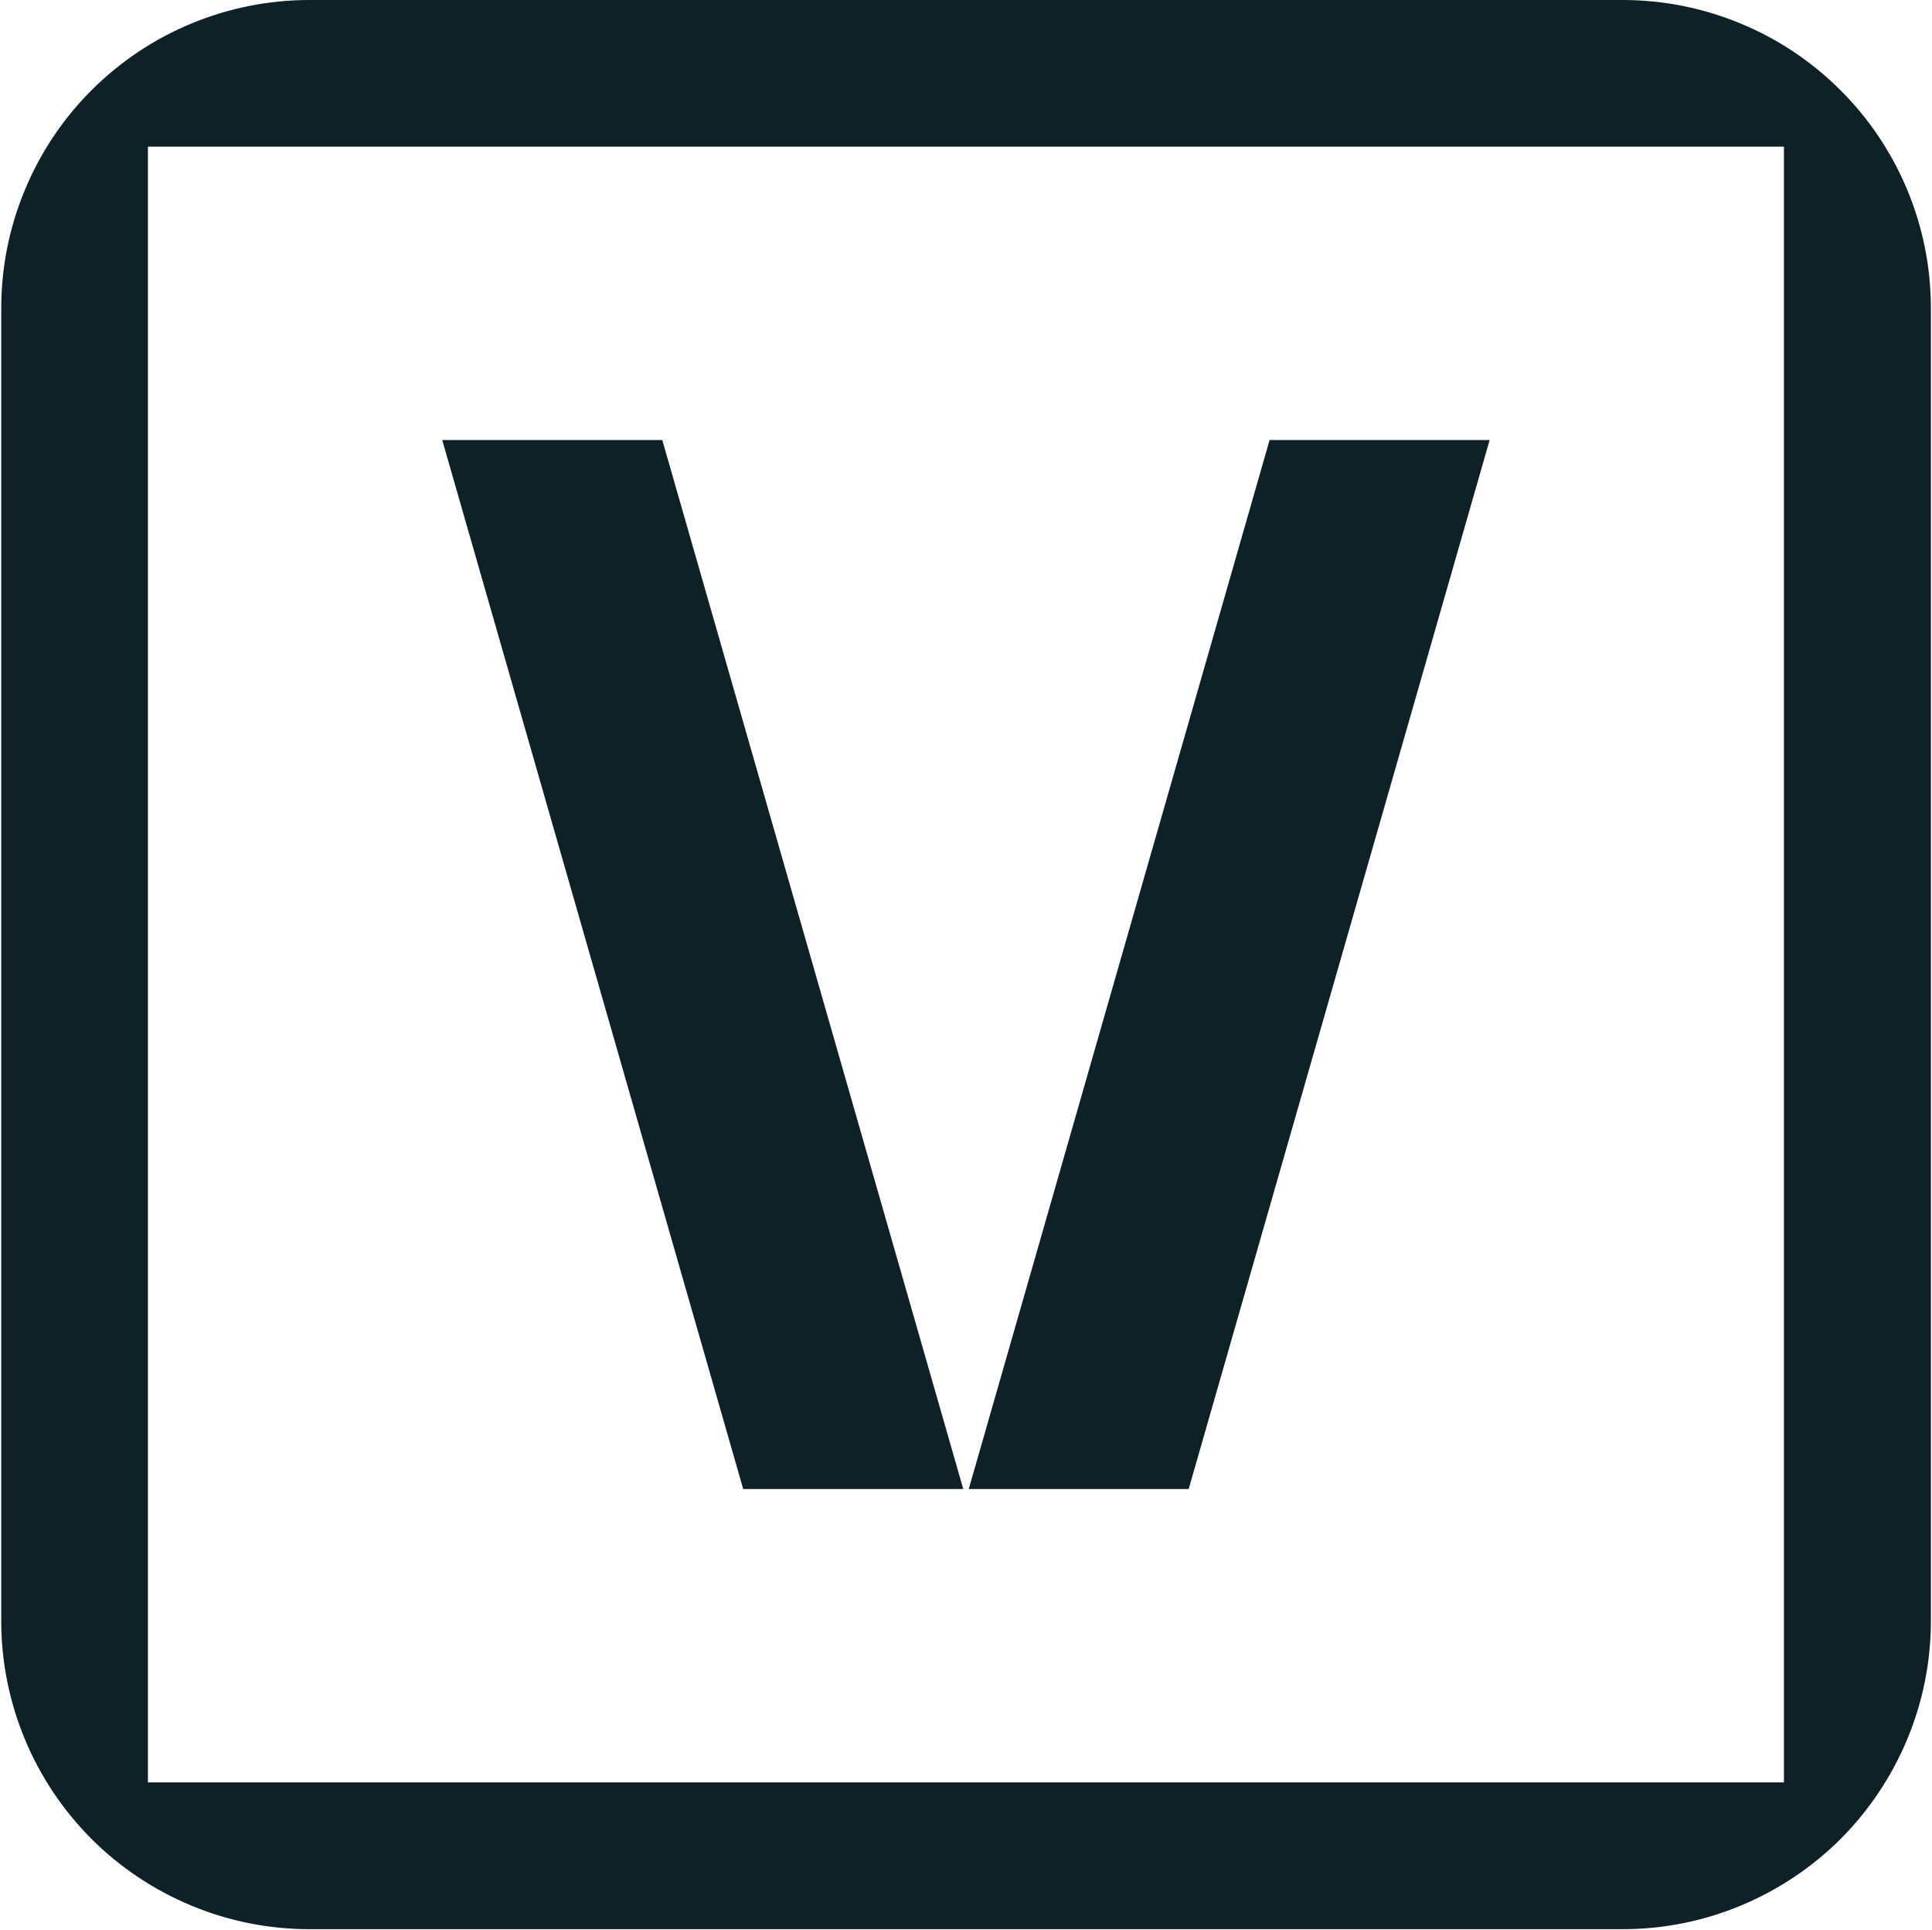
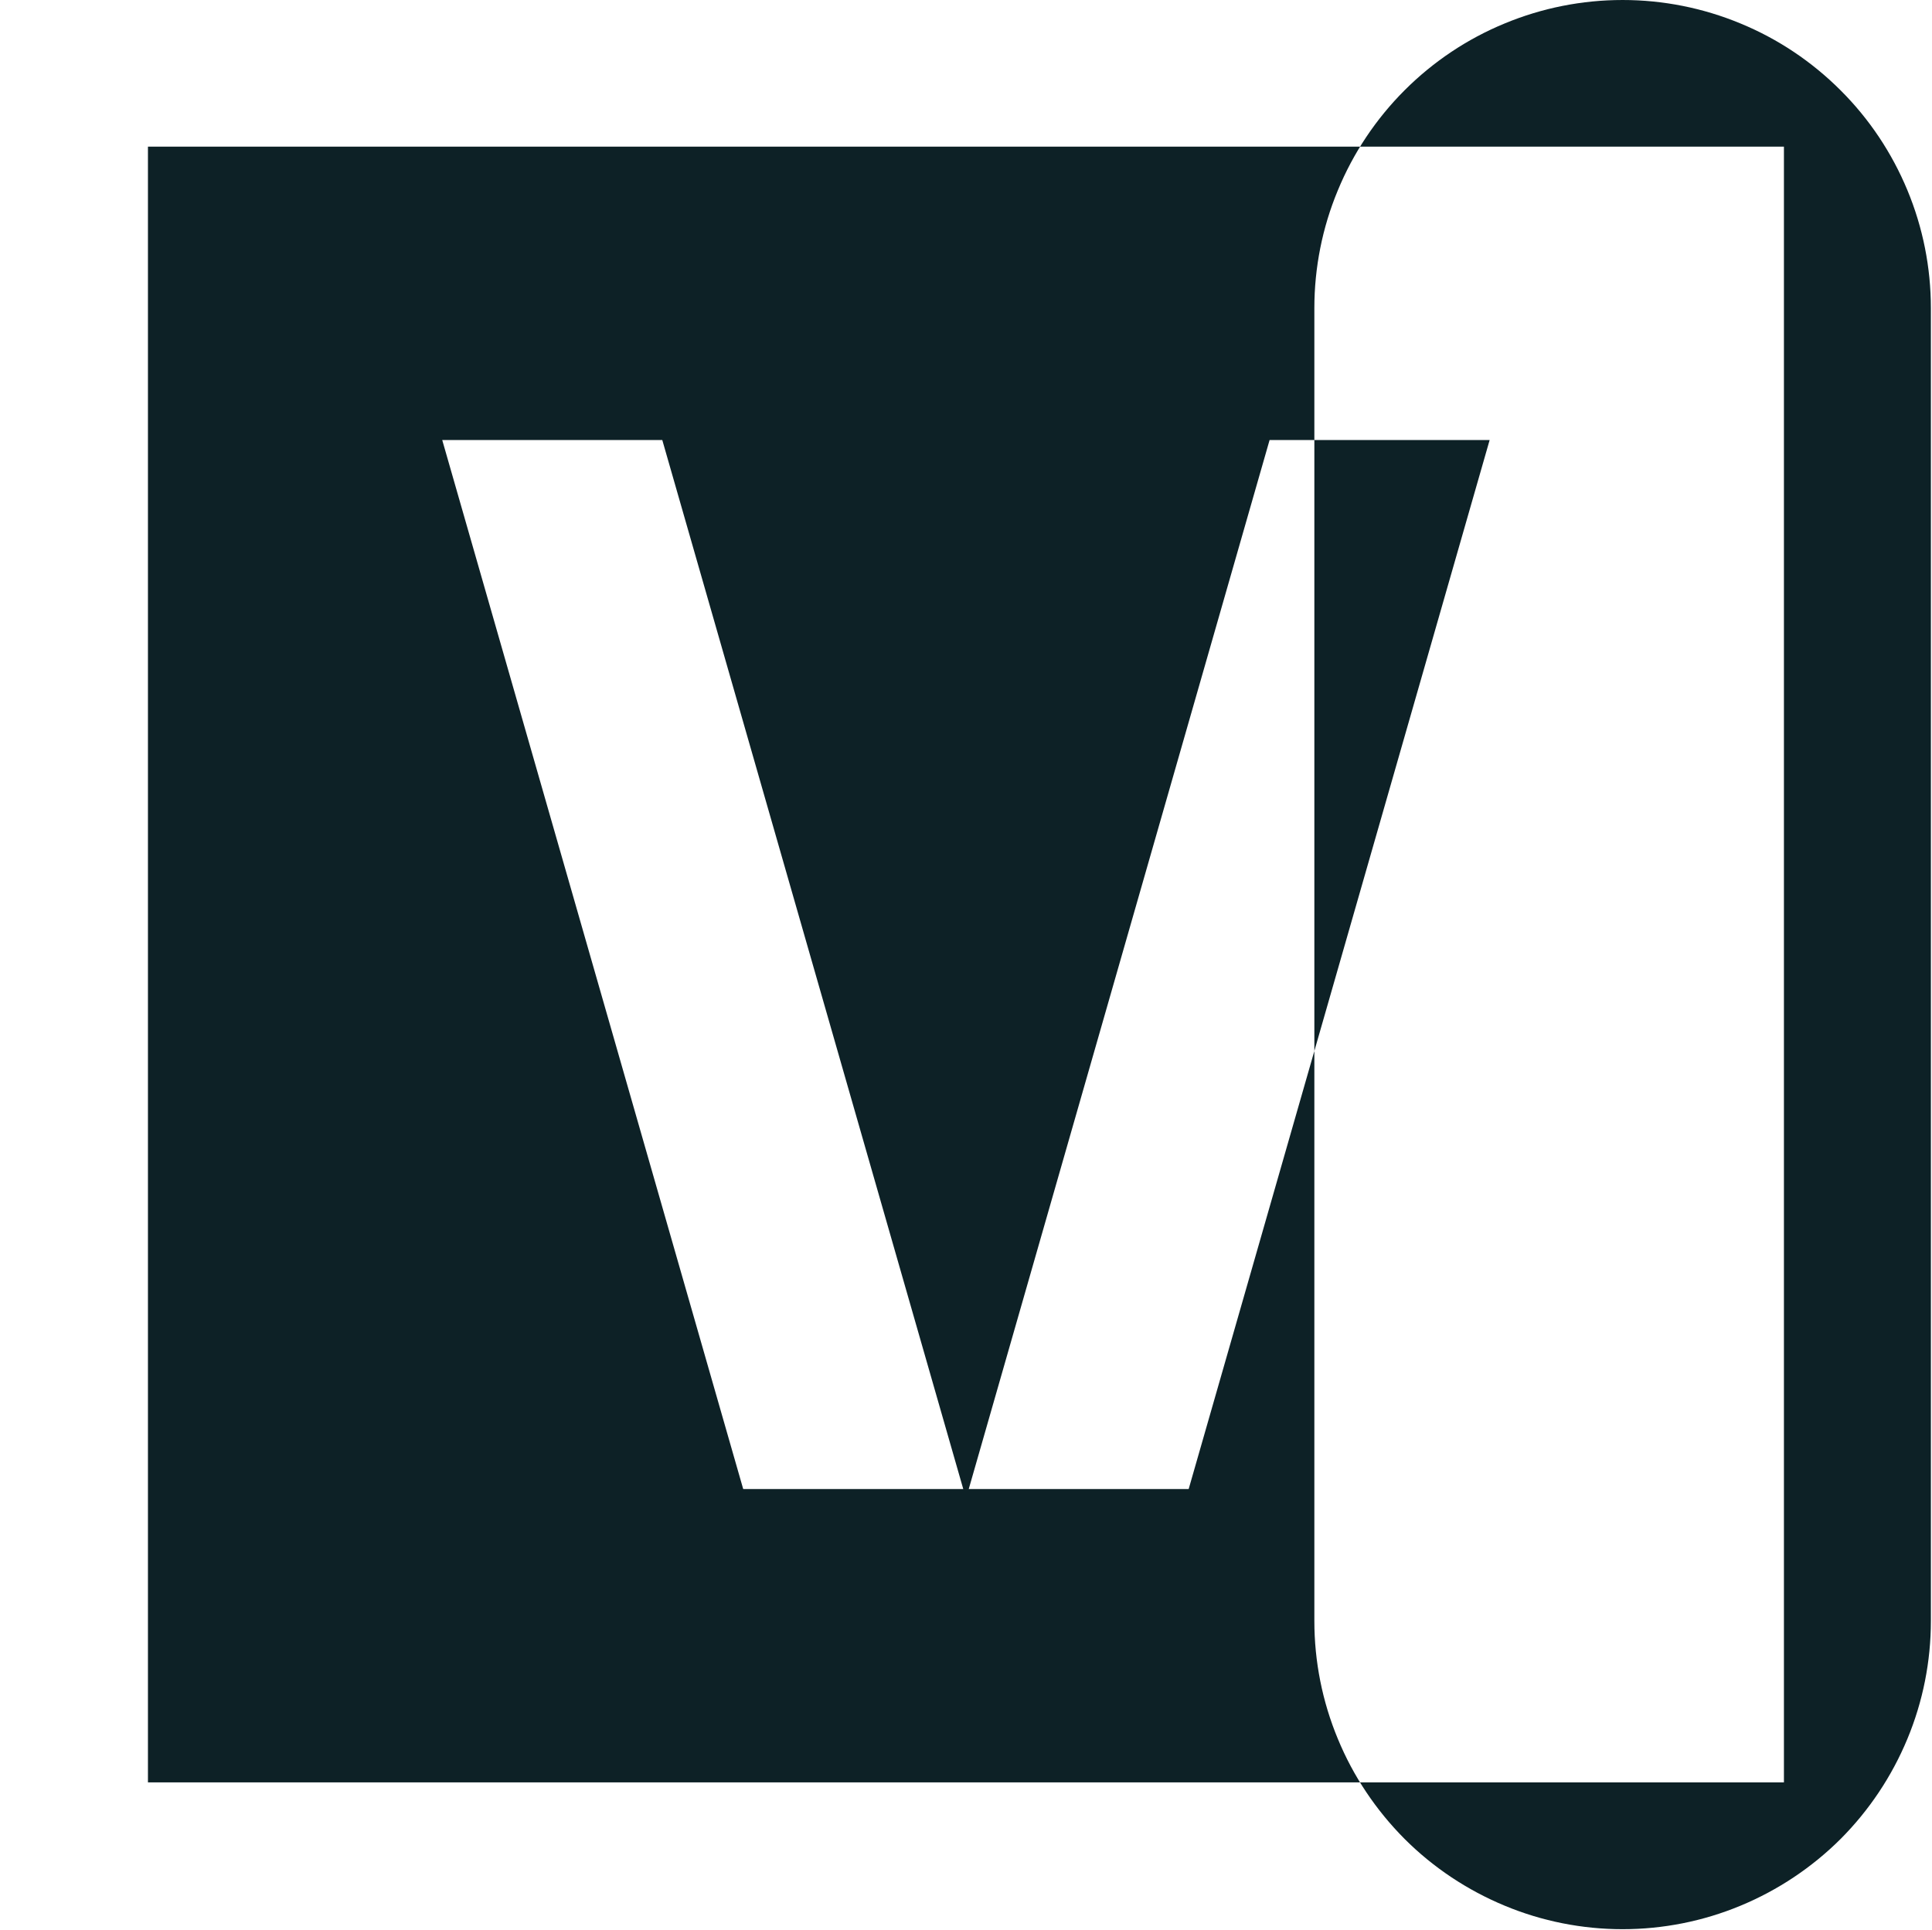
<svg xmlns="http://www.w3.org/2000/svg" version="1.2" viewBox="0 0 1554 1553" width="1554" height="1553">
  <style>.a{fill:#0d2126}</style>
-   <path fill-rule="evenodd" class="a" d="m1305.1 0c32.6 0 64.8 6.4 94.9 18.9 30.1 12.4 57.4 30.7 80.4 53.7 23.1 23 41.3 50.3 53.8 80.4 12.5 30.1 18.9 62.3 18.9 94.9v1056.2c0 32.6-6.4 64.8-18.9 94.9-12.5 30.1-30.7 57.4-53.7 80.5-23.1 23-50.4 41.2-80.5 53.7-30.1 12.5-62.3 18.9-94.9 18.9h-1056.2c-32.5 0-64.8-6.4-94.8-18.9-30.1-12.5-57.5-30.7-80.5-53.7-23-23.1-41.3-50.4-53.7-80.5-12.5-30.1-18.9-62.3-18.9-94.9v-1056.2c0-32.5 6.4-64.8 18.9-94.8 12.4-30.1 30.7-57.5 53.7-80.5 23-23 50.3-41.3 80.4-53.7 30.1-12.5 62.3-18.9 94.9-18.9 0 0 1056.2 0 1056.2 0zm129.8 118h-1315.9v1316h1315.9c0 0 0-1316 0-1316zm-478.8 1080h-176.9l242-844h177zm-358.3 0l-242.1-844h177l242.1 844z" />
+   <path fill-rule="evenodd" class="a" d="m1305.1 0c32.6 0 64.8 6.4 94.9 18.9 30.1 12.4 57.4 30.7 80.4 53.7 23.1 23 41.3 50.3 53.8 80.4 12.5 30.1 18.9 62.3 18.9 94.9v1056.2c0 32.6-6.4 64.8-18.9 94.9-12.5 30.1-30.7 57.4-53.7 80.5-23.1 23-50.4 41.2-80.5 53.7-30.1 12.5-62.3 18.9-94.9 18.9c-32.5 0-64.8-6.4-94.8-18.9-30.1-12.5-57.5-30.7-80.5-53.7-23-23.1-41.3-50.4-53.7-80.5-12.5-30.1-18.9-62.3-18.9-94.9v-1056.2c0-32.5 6.4-64.8 18.9-94.8 12.4-30.1 30.7-57.5 53.7-80.5 23-23 50.3-41.3 80.4-53.7 30.1-12.5 62.3-18.9 94.9-18.9 0 0 1056.2 0 1056.2 0zm129.8 118h-1315.9v1316h1315.9c0 0 0-1316 0-1316zm-478.8 1080h-176.9l242-844h177zm-358.3 0l-242.1-844h177l242.1 844z" />
</svg>